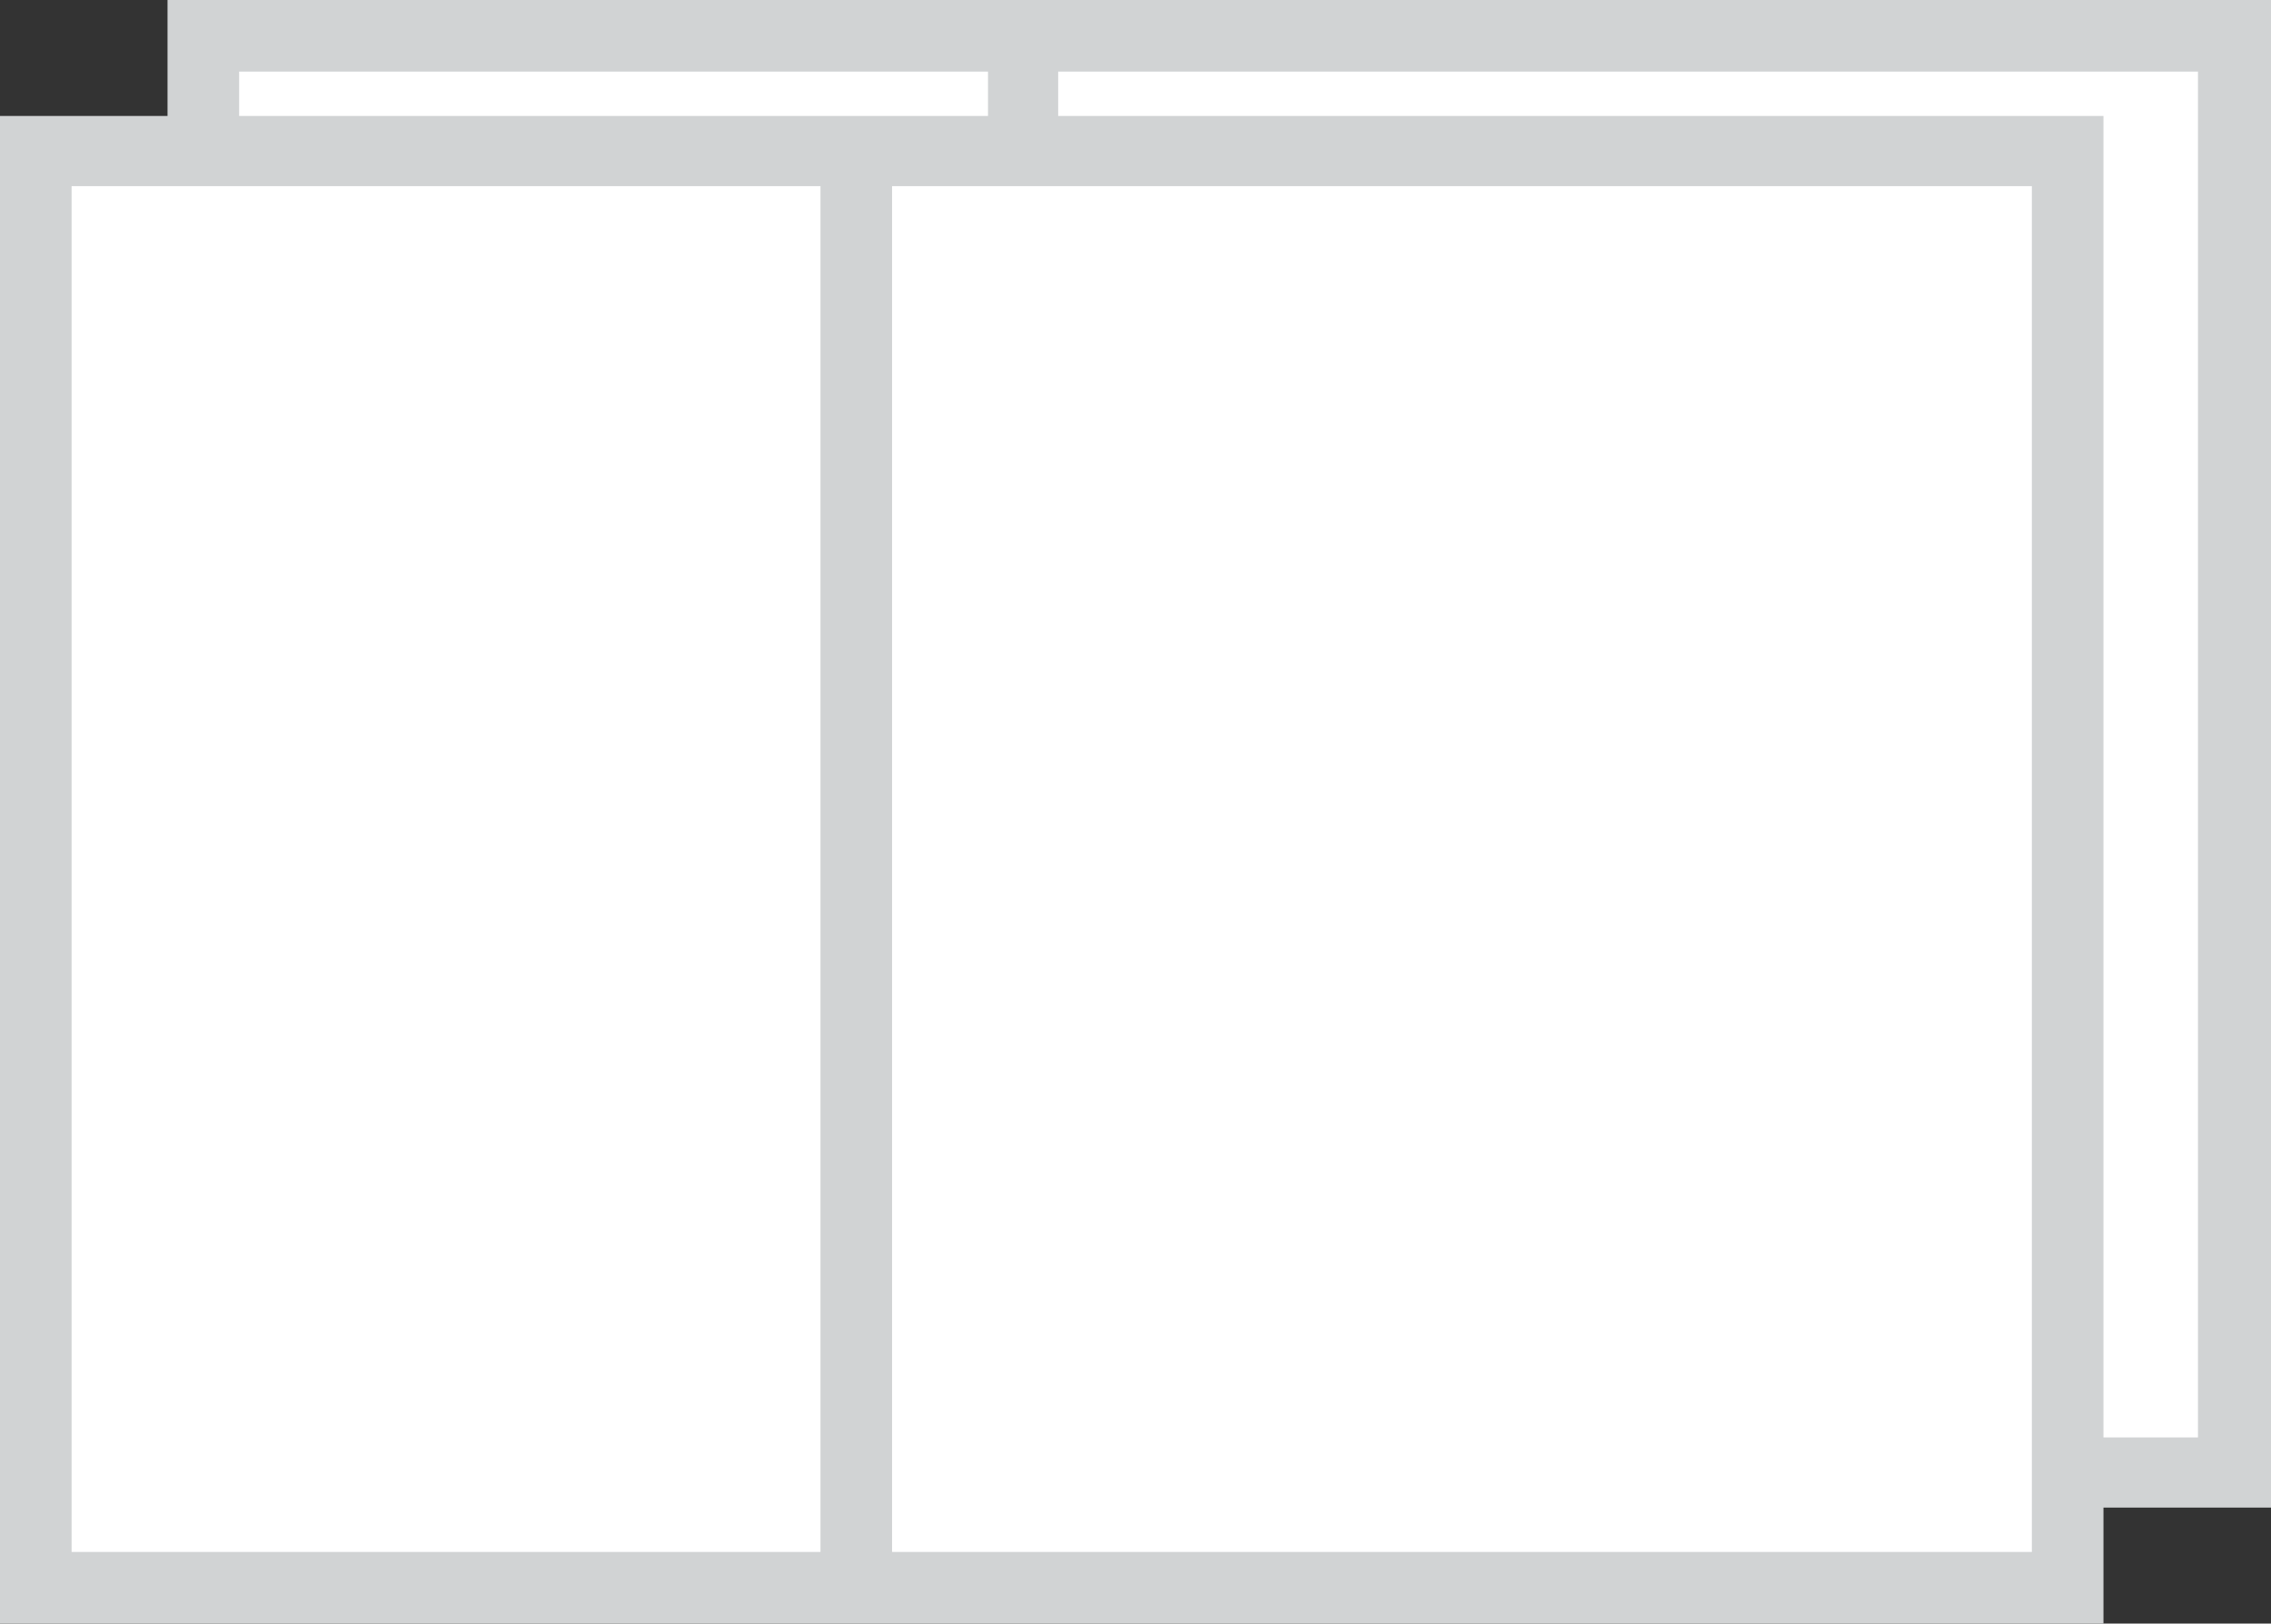
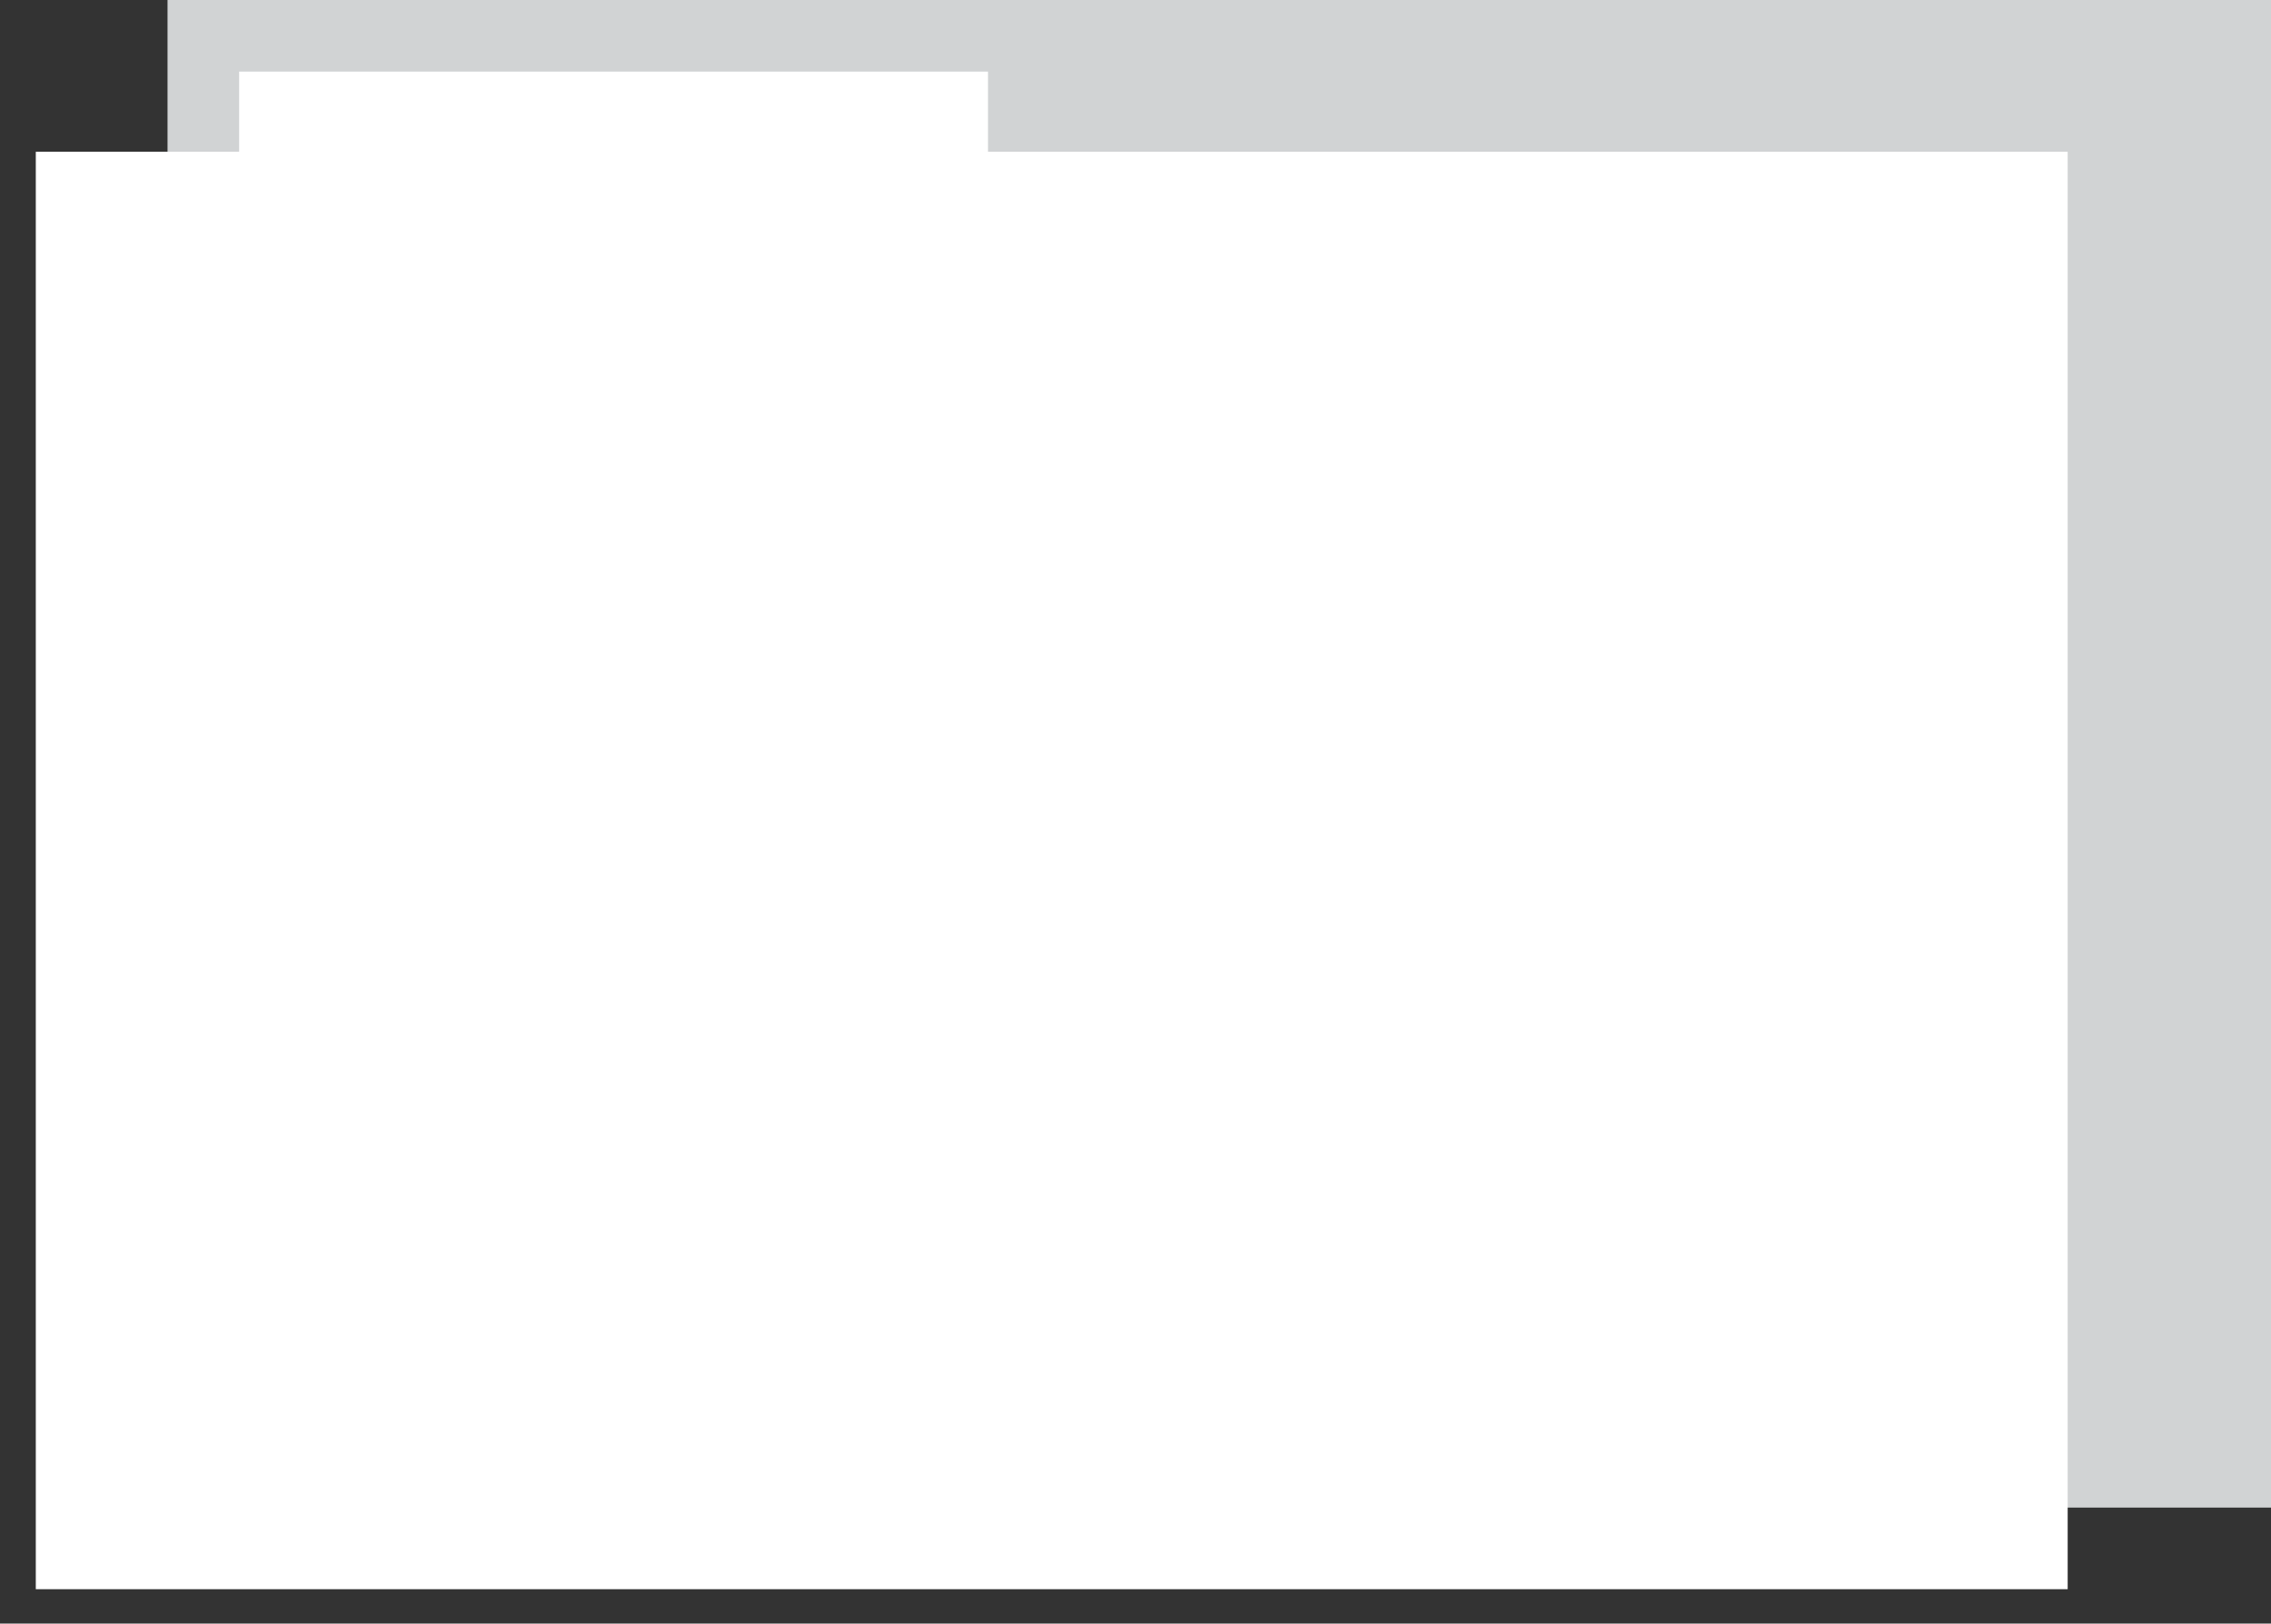
<svg xmlns="http://www.w3.org/2000/svg" version="1.1" id="Layer_1" x="0px" y="0px" viewBox="0 0 158.6 113.4" style="enable-background:new 0 0 158.6 113.4;" xml:space="preserve">
  <rect x="0" y="0" width="158.6" height="113.4" fill="#333333" stroke="none" />
  <style type="text/css">
	.st0{fill:#FFFFFF;}
	.st1{fill:#D1D3D4;}
</style>
  <g>
    <rect x="14.2" y="2.5" class="st0" width="141.9" height="100.4" />
-     <path class="st1" d="M11.7,0v105.3h146.9V0H11.7z M16.7,5H69v95.4H16.7V5z M153.6,100.4H73.9V5h79.6V100.4z" />
+     <path class="st1" d="M11.7,0v105.3h146.9V0H11.7z M16.7,5H69v95.4H16.7V5z M153.6,100.4H73.9h79.6V100.4z" />
    <rect x="2.5" y="10.6" class="st0" width="141.9" height="100.4" />
-     <path class="st1" d="M0,8.1v105.3h146.9V8.1H0z M5,13h52.3v95.4H5V13z M141.9,108.4H62.3V13h79.6V108.4z" />
  </g>
</svg>